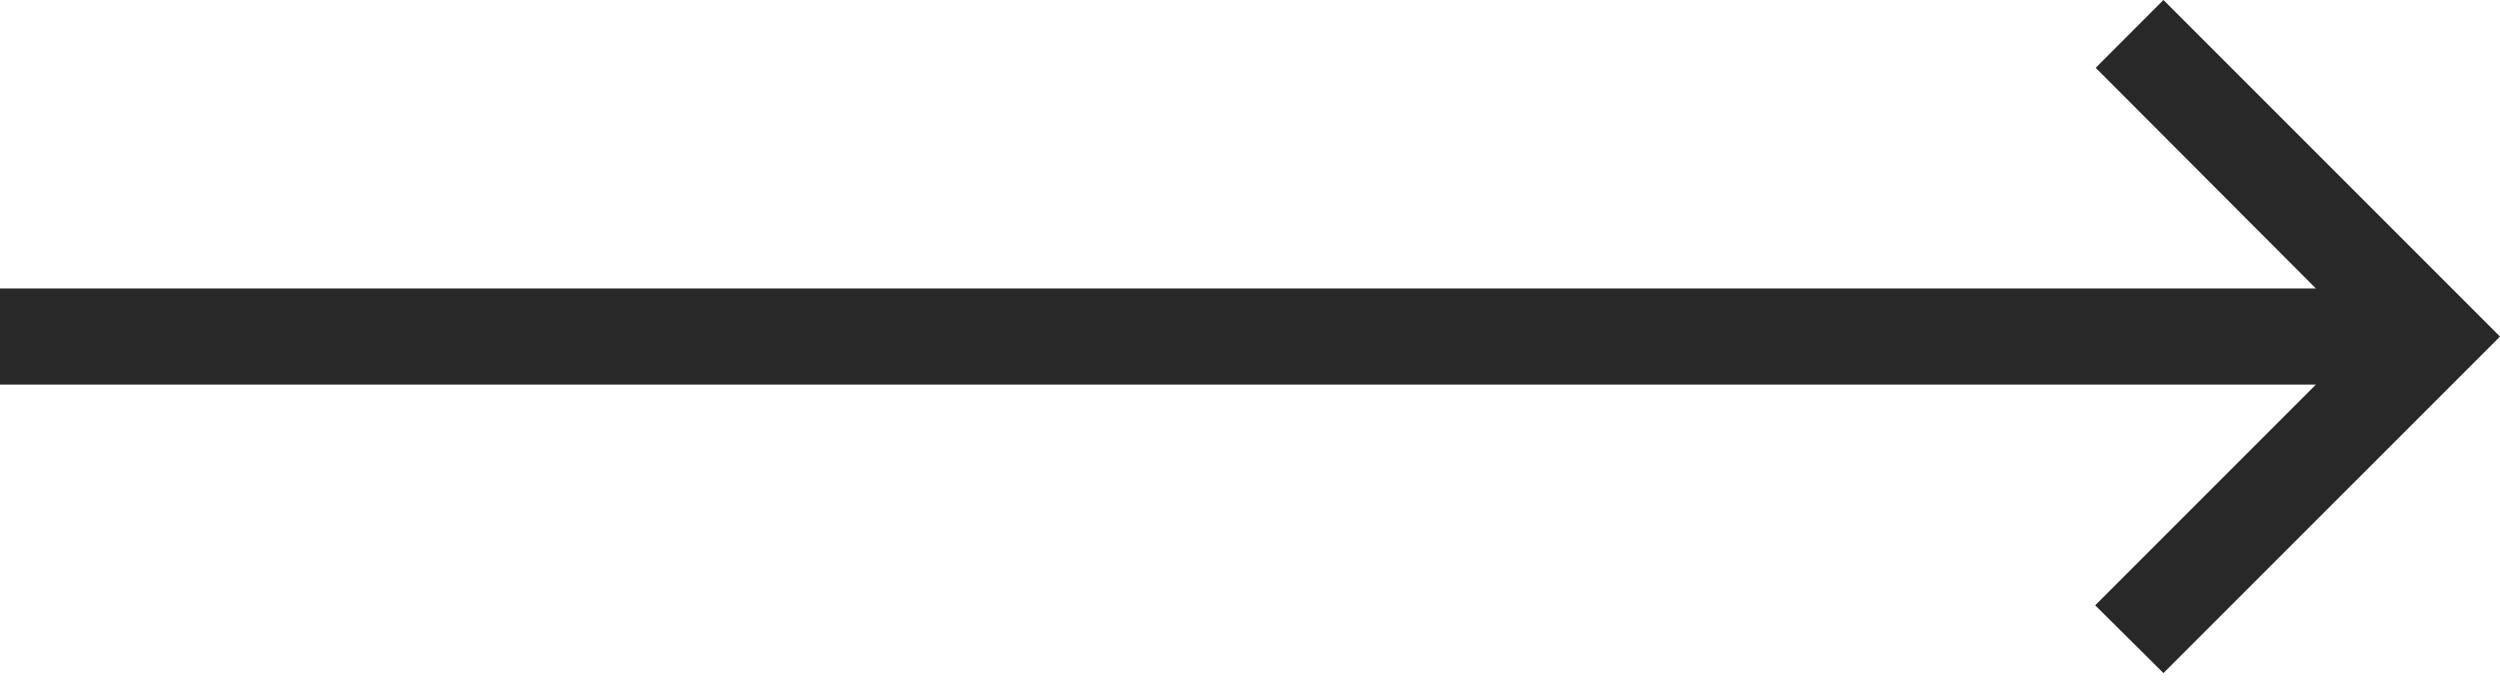
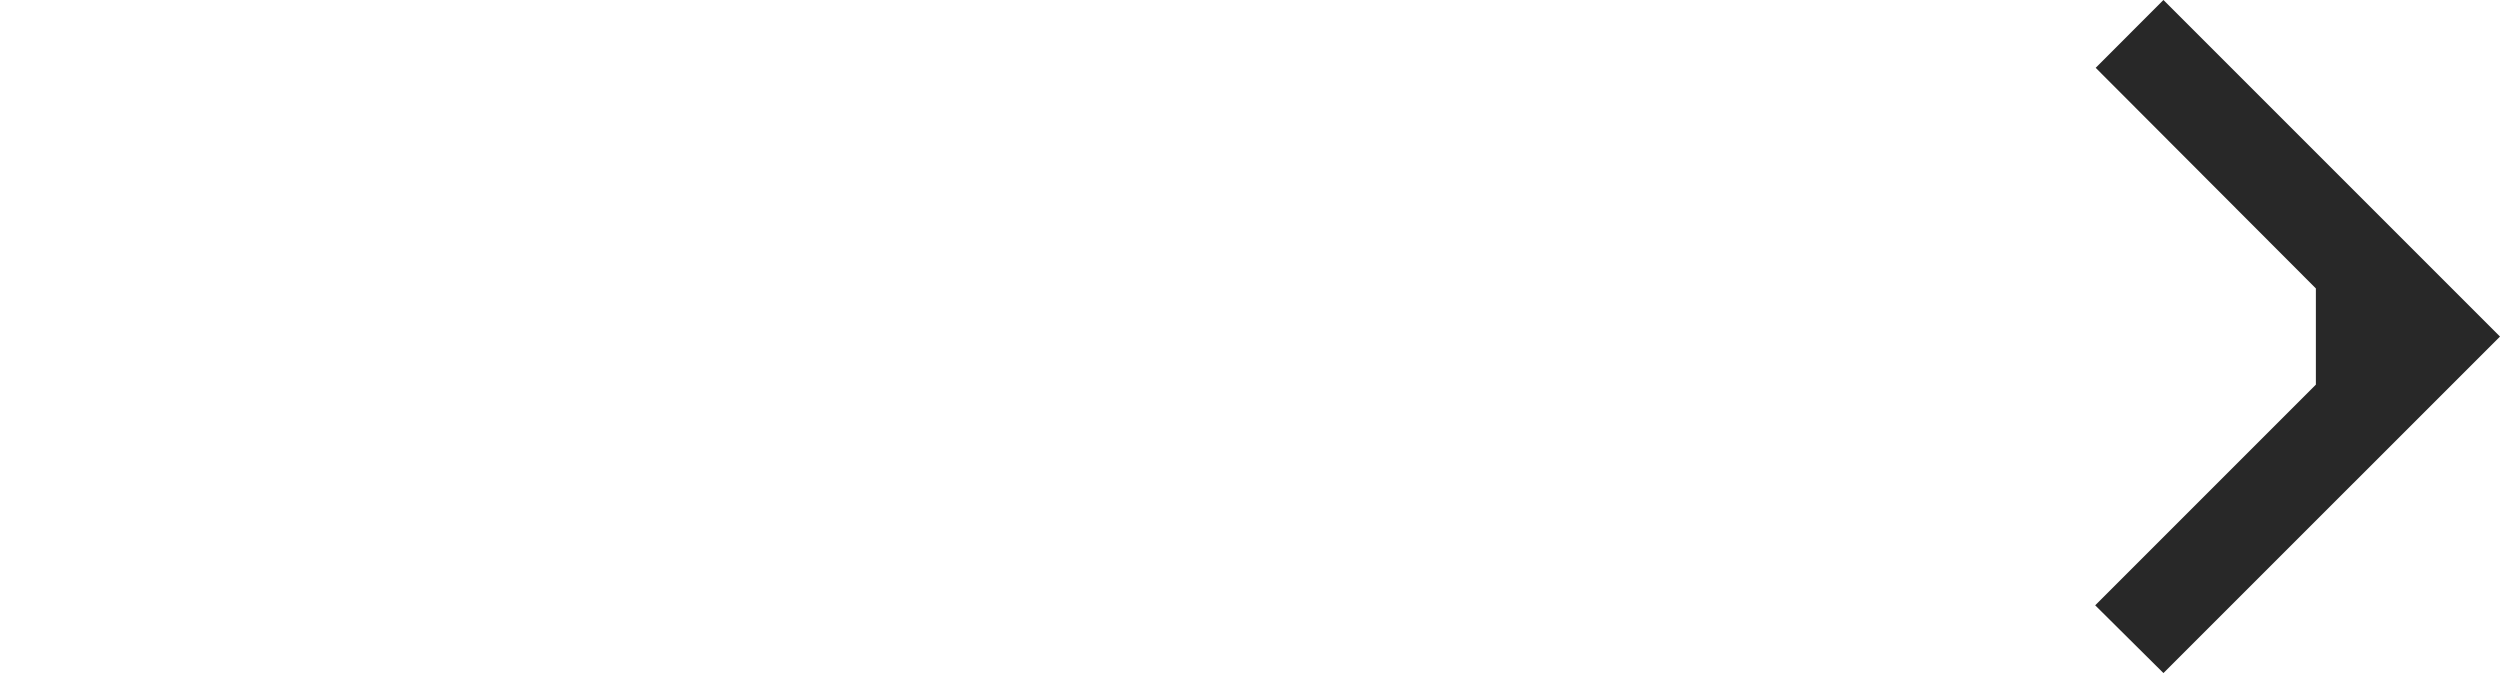
<svg xmlns="http://www.w3.org/2000/svg" width="40" height="11" viewBox="0 0 40 11" fill="none">
-   <path d="M34.615 0L33.531 1.085L37.054 4.615H0V6.154H37.054L33.523 9.685L34.615 10.769L40 5.385L34.615 0Z" fill="#282828" />
+   <path d="M34.615 0L33.531 1.085L37.054 4.615V6.154H37.054L33.523 9.685L34.615 10.769L40 5.385L34.615 0Z" fill="#282828" />
</svg>